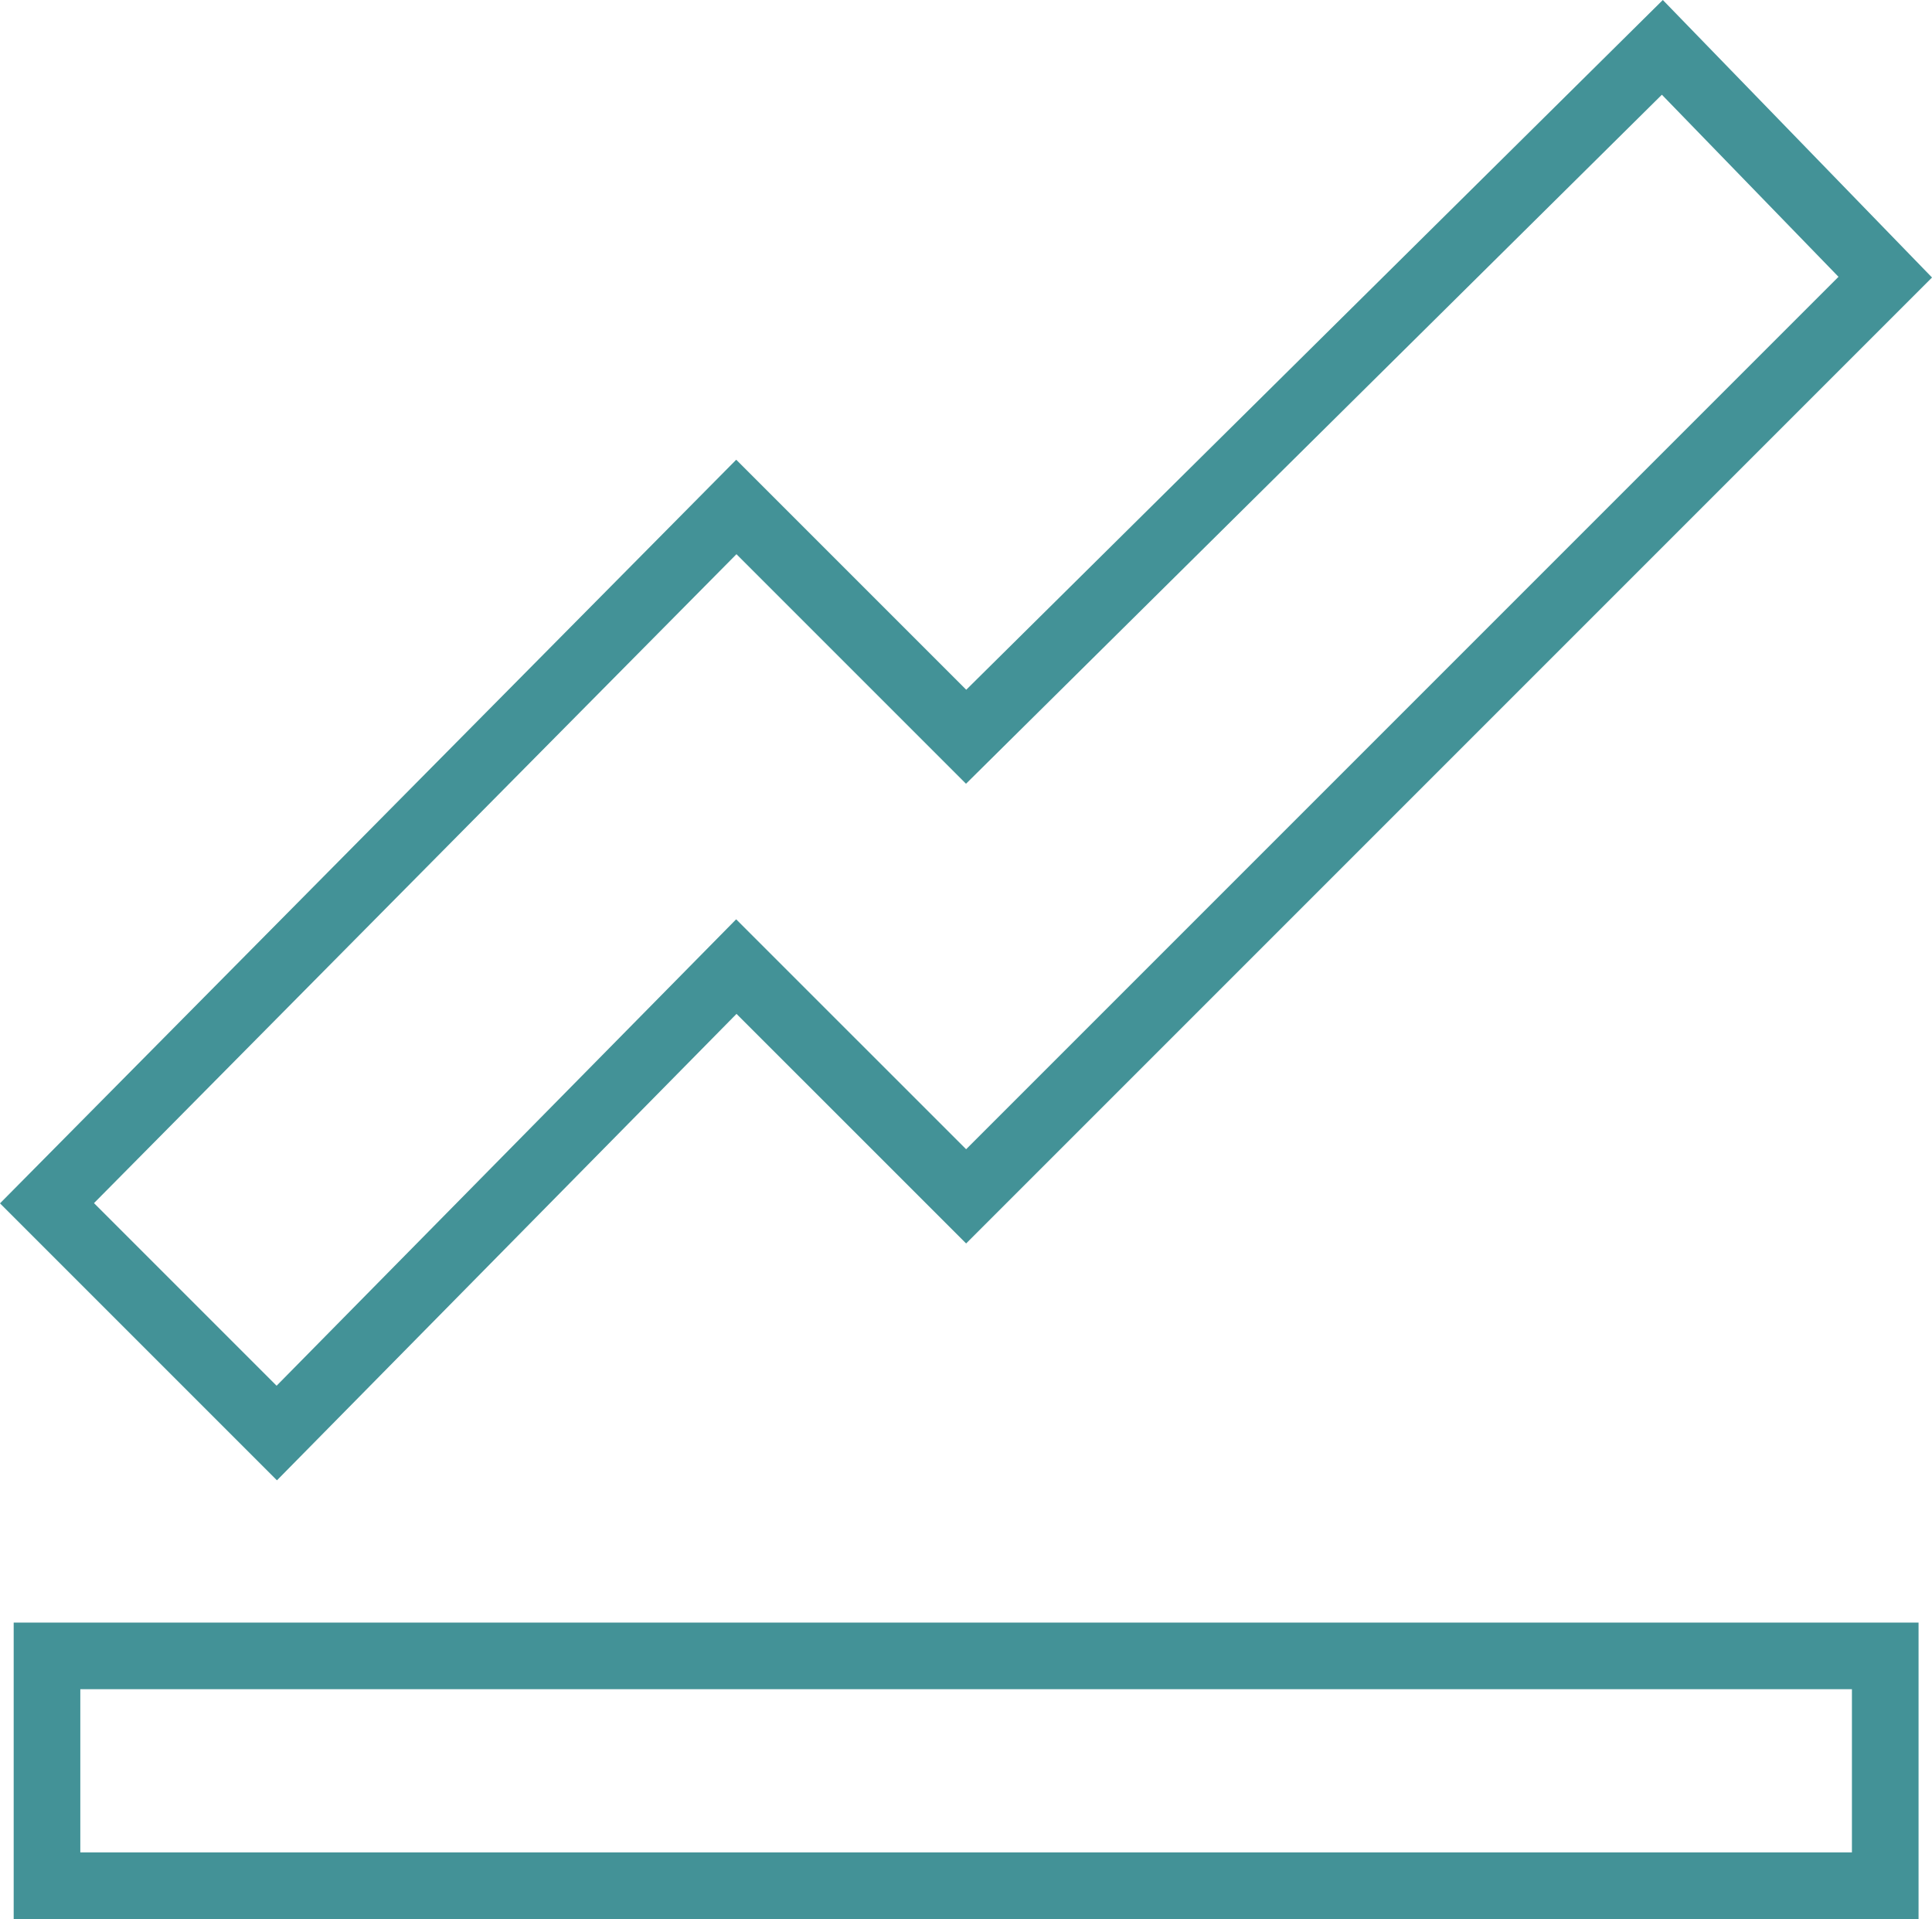
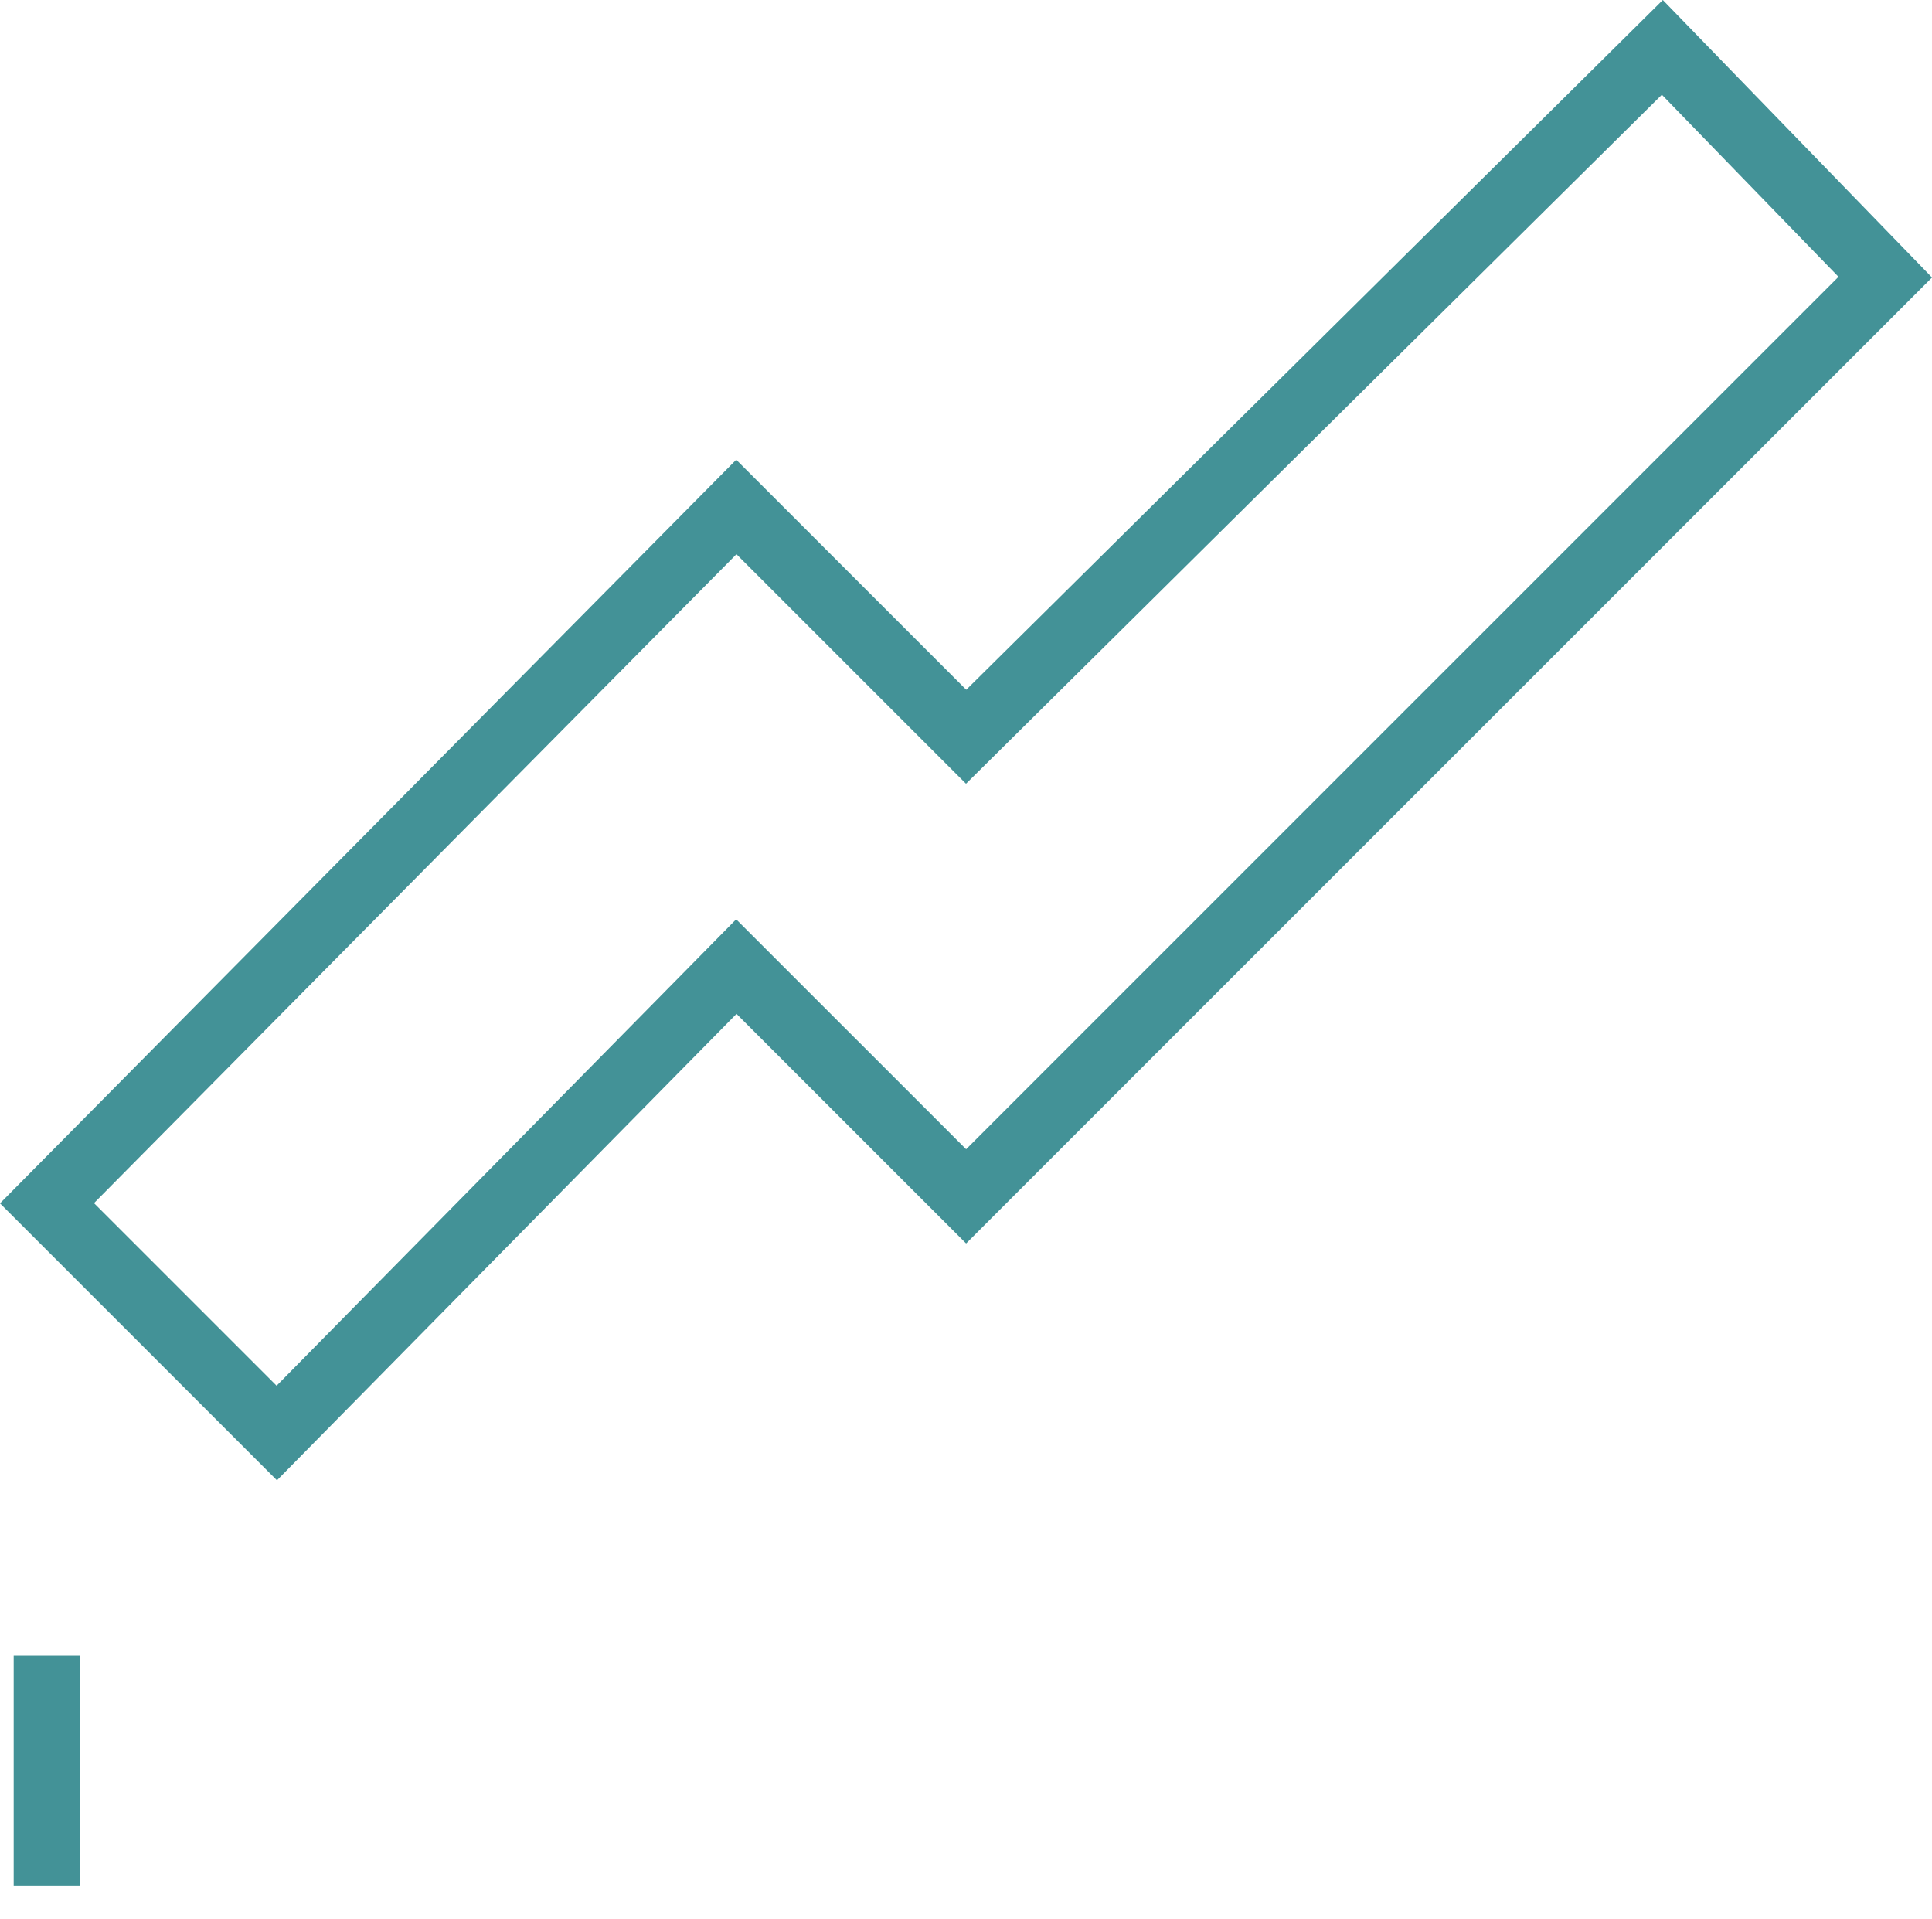
<svg xmlns="http://www.w3.org/2000/svg" width="144.983" height="144.001" viewBox="0 0 144.983 144.001">
-   <path id="Icon_open-graph" data-name="Icon open-graph" d="M121.221,0,68.974,51.73,51.73,34.487,0,86.734l17.243,17.243,34.487-35L68.974,86.217l68.974-68.974ZM0,120.7v17.243H137.947V120.7Z" transform="translate(3.527 3.554)" fill="none" stroke="#439297" stroke-width="5" />
+   <path id="Icon_open-graph" data-name="Icon open-graph" d="M121.221,0,68.974,51.73,51.73,34.487,0,86.734l17.243,17.243,34.487-35L68.974,86.217l68.974-68.974ZM0,120.7v17.243V120.7Z" transform="translate(3.527 3.554)" fill="none" stroke="#439297" stroke-width="5" />
</svg>